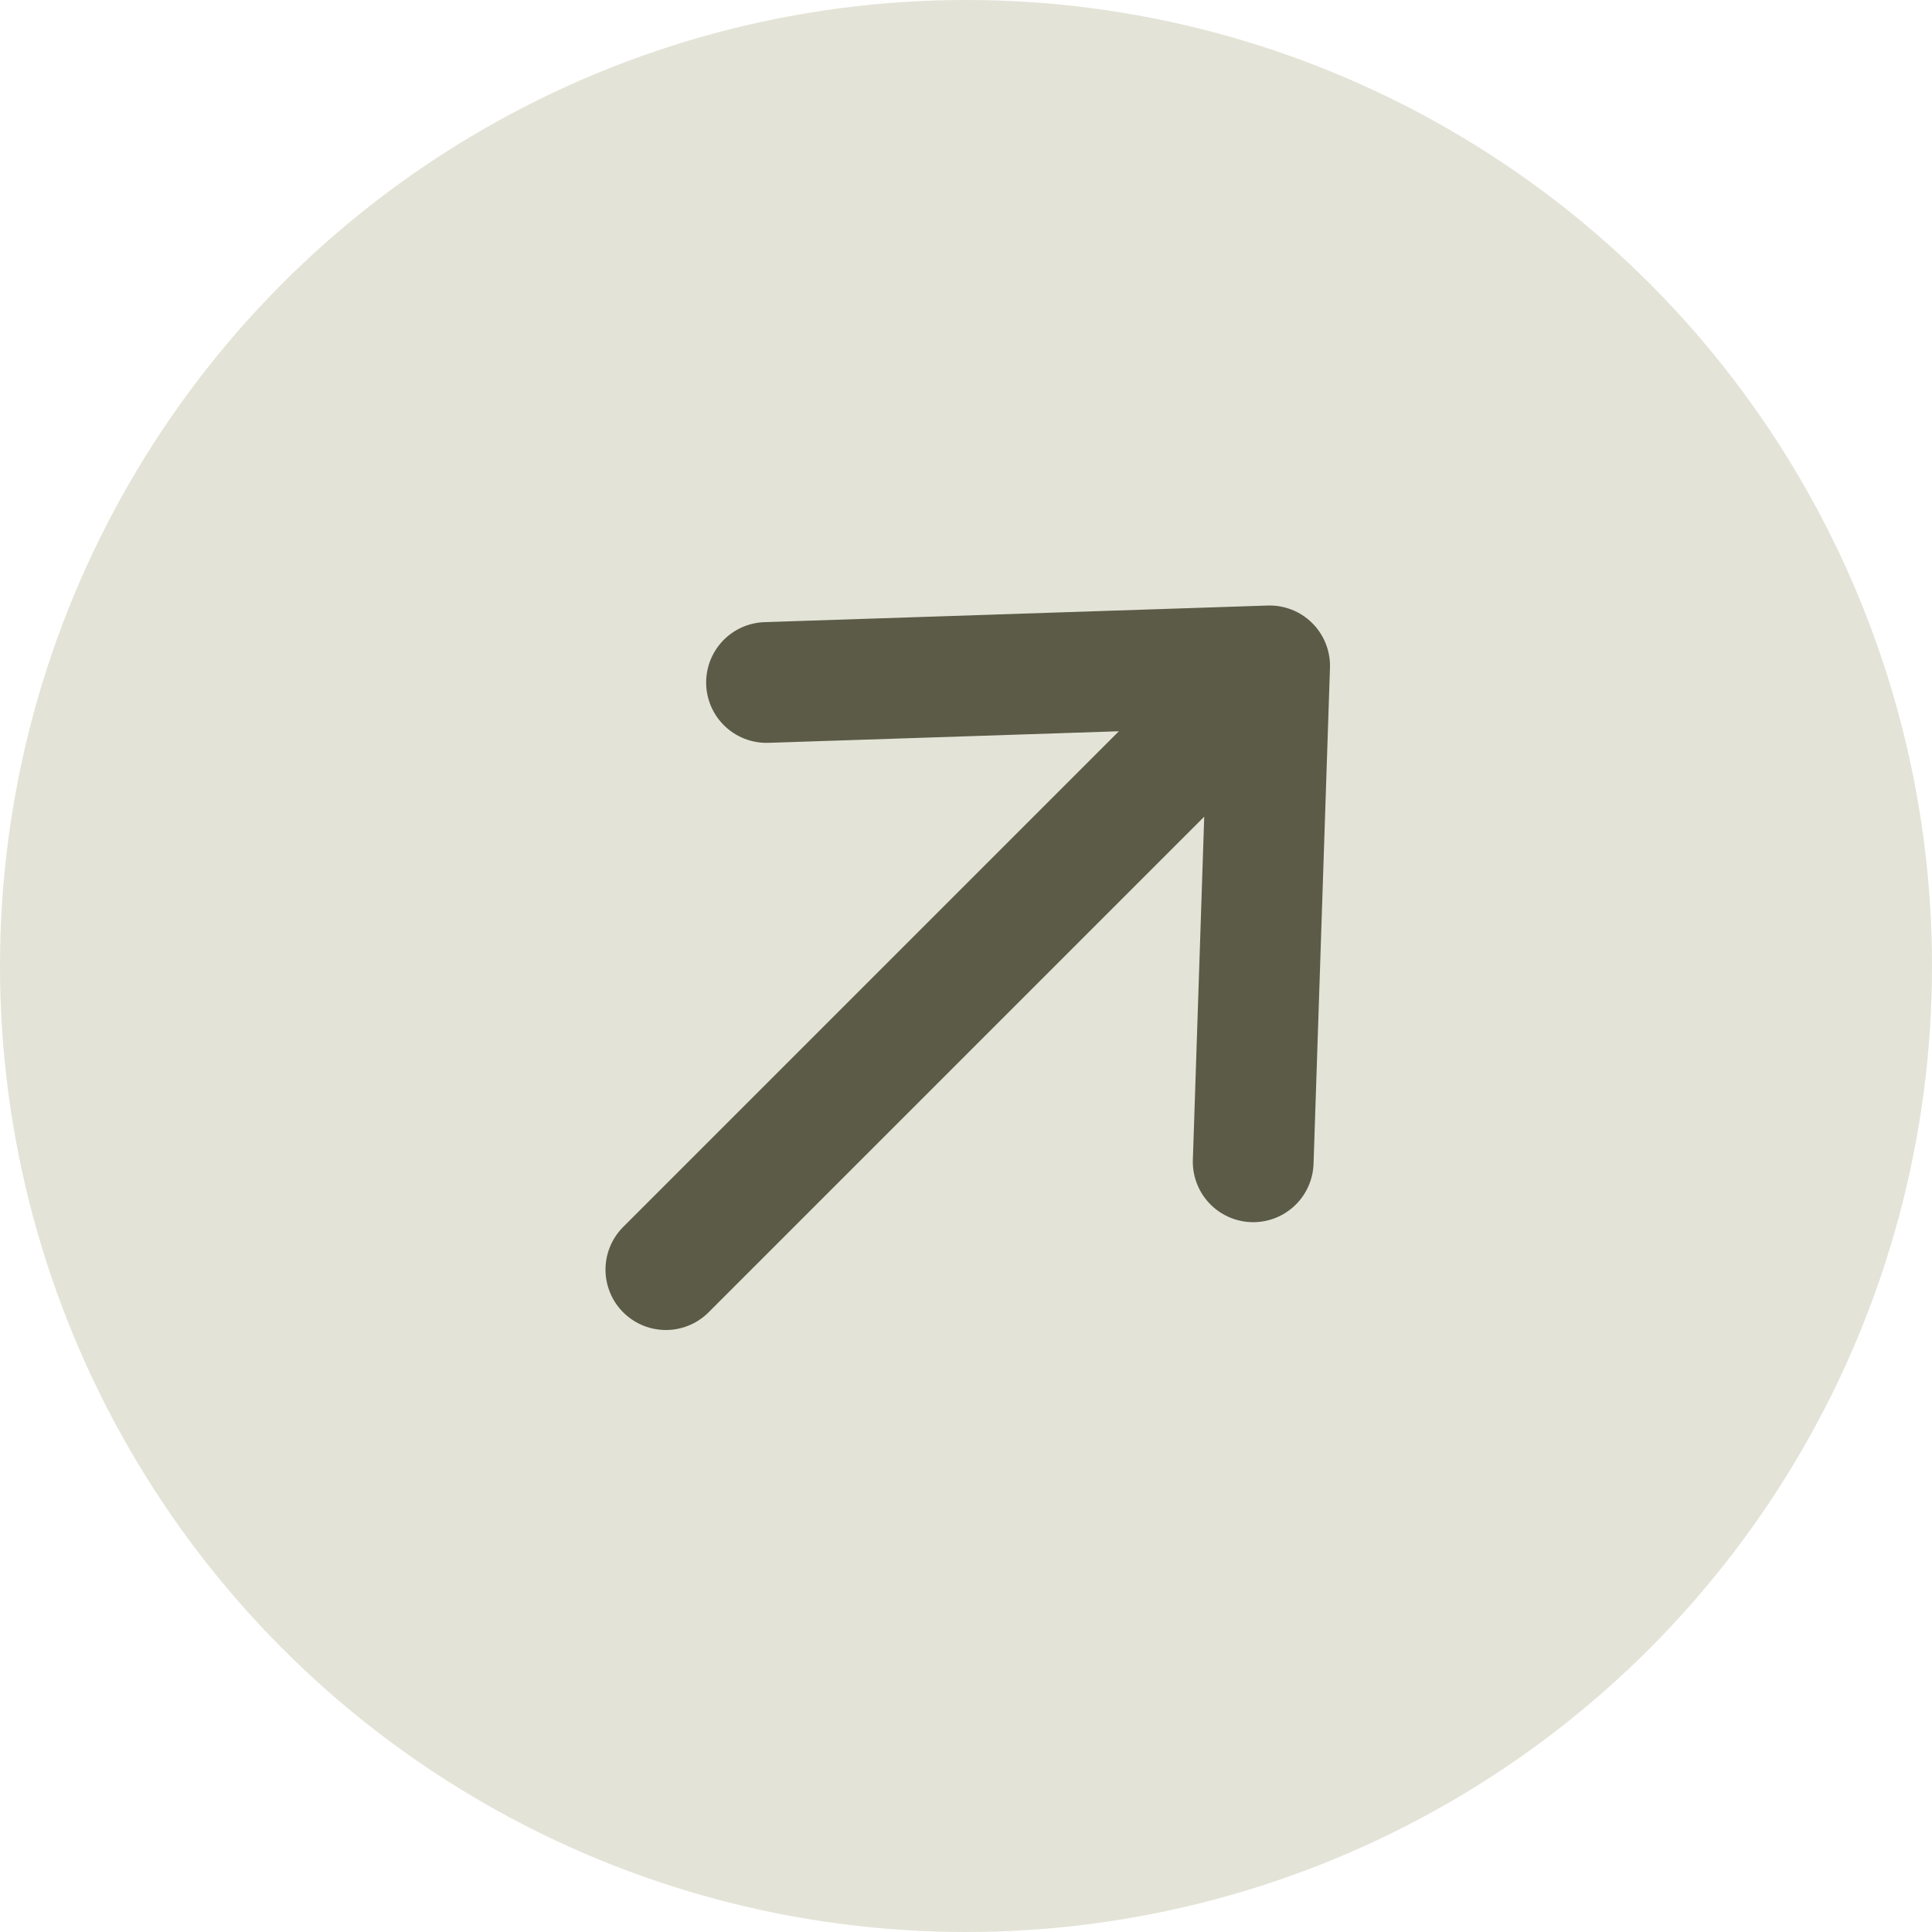
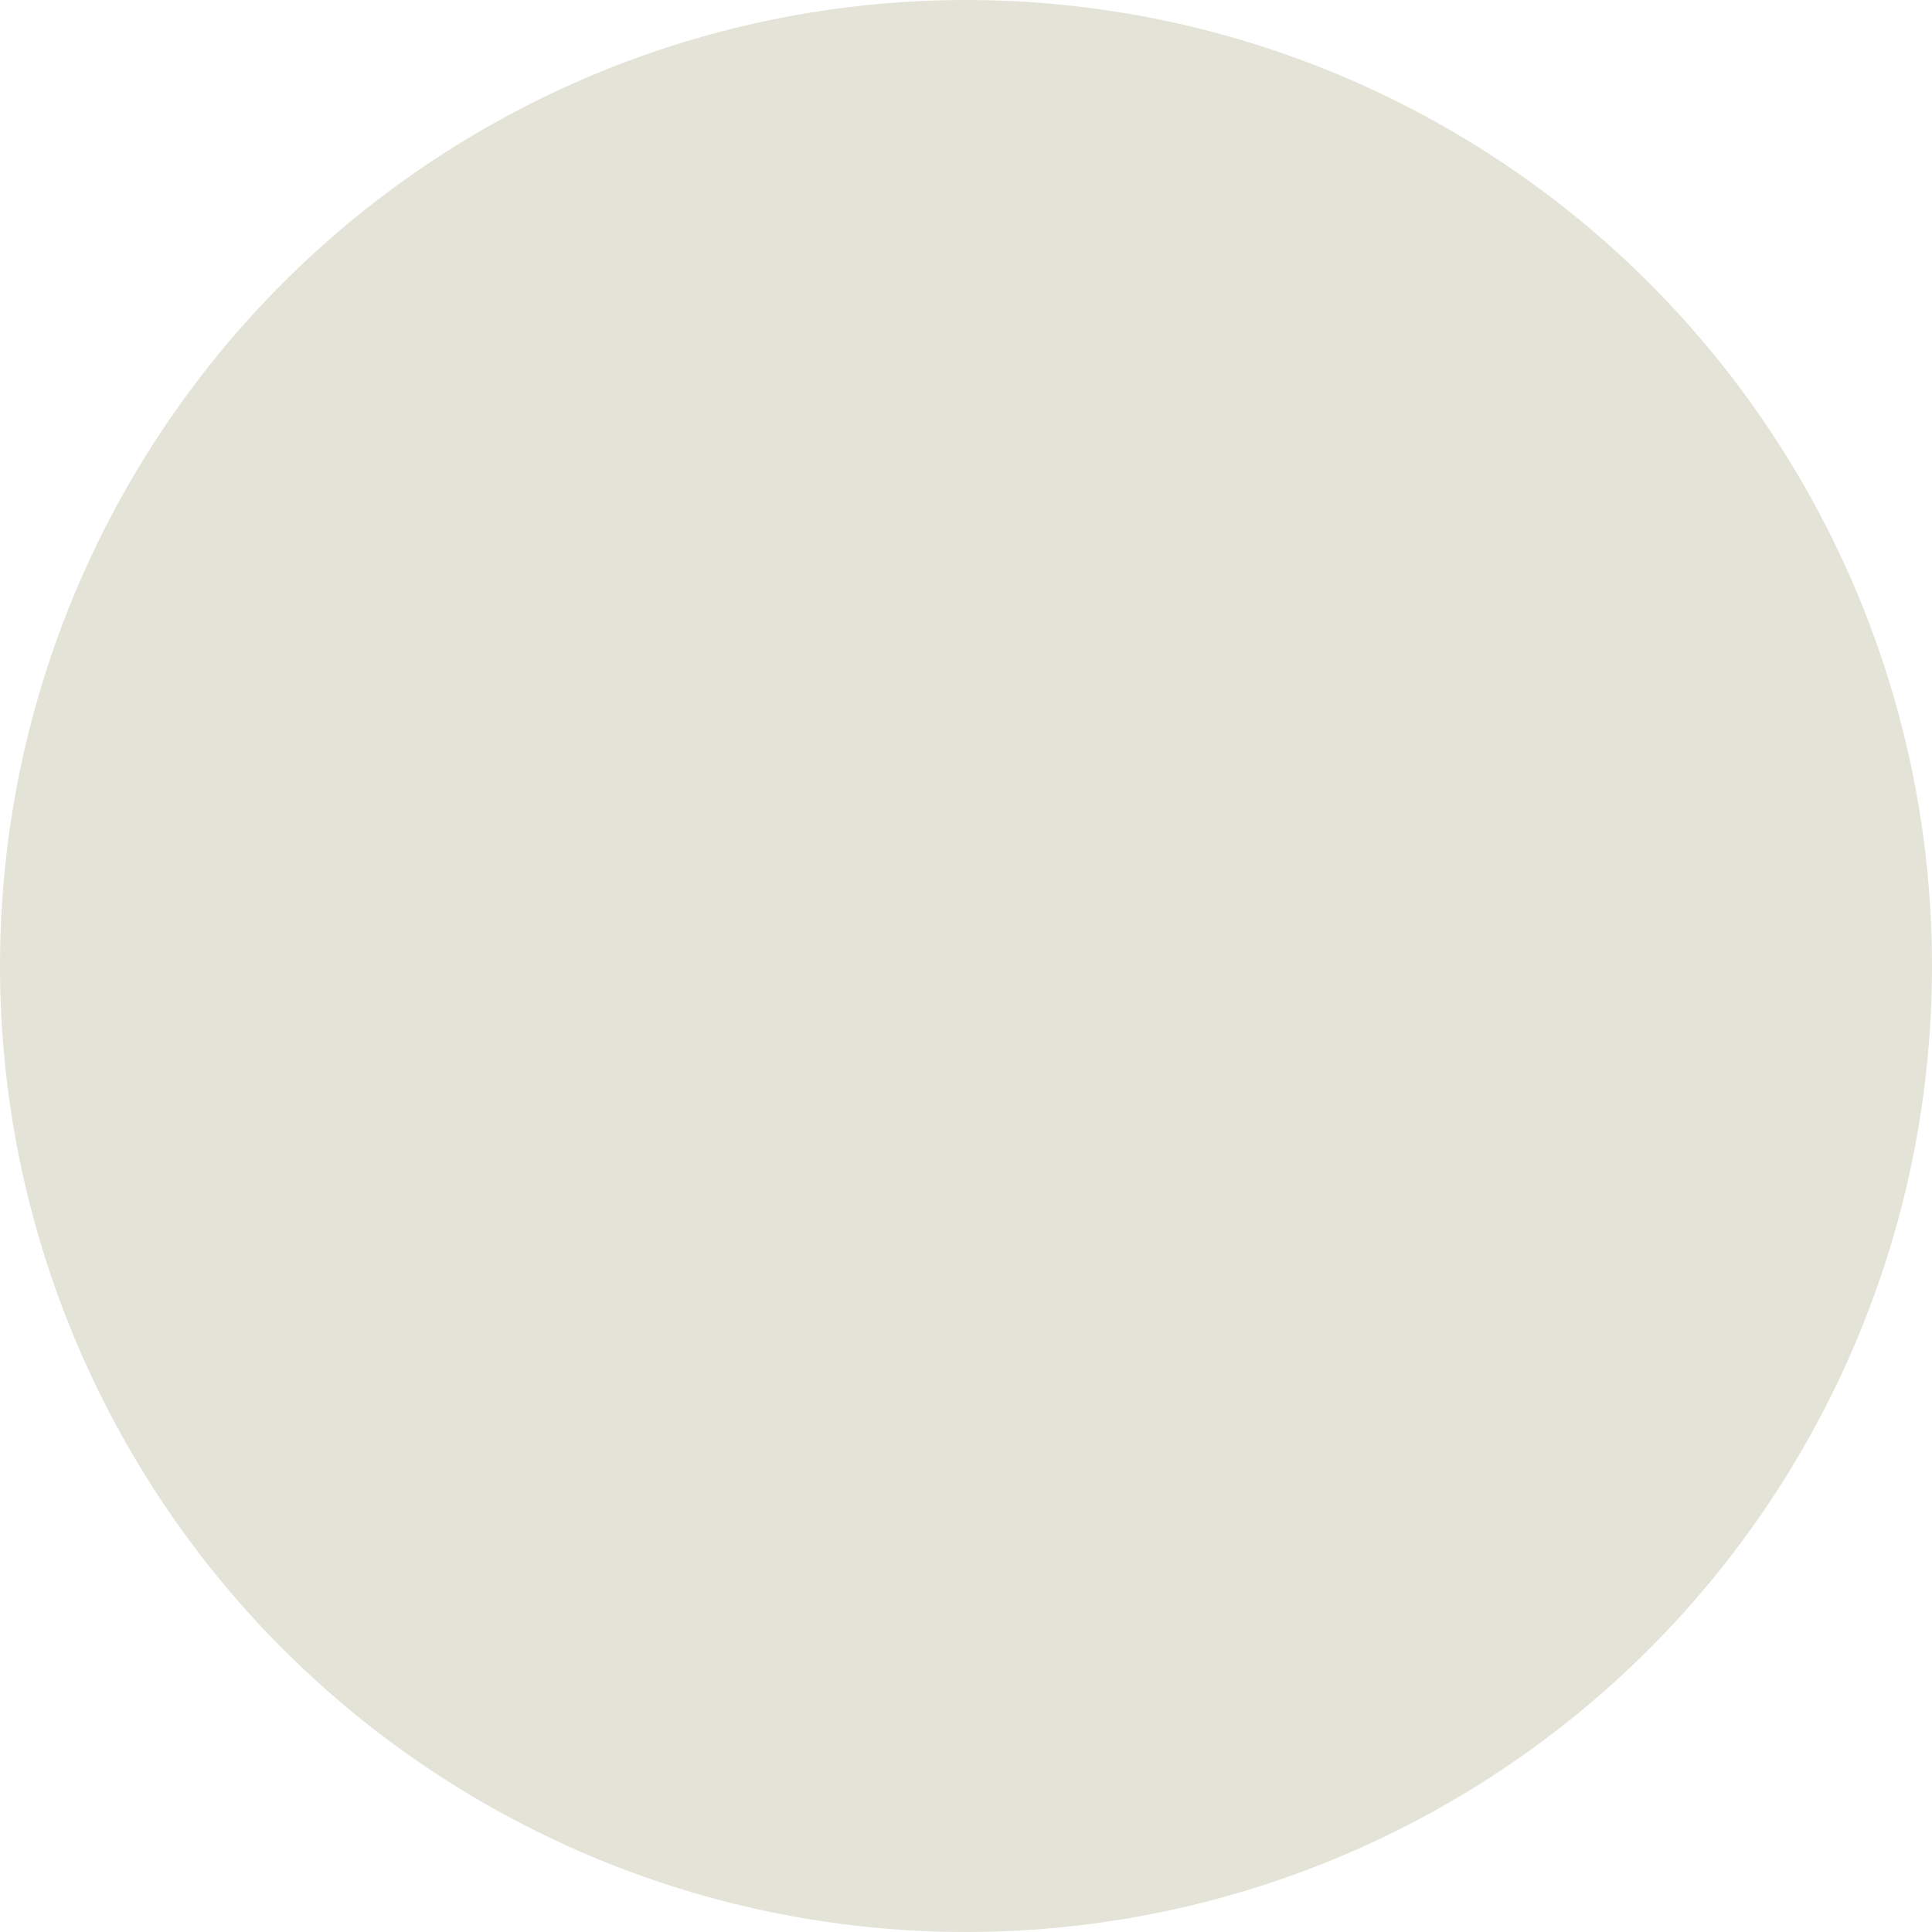
<svg xmlns="http://www.w3.org/2000/svg" width="32" height="32" viewBox="0 0 32 32" fill="none">
  <circle cx="16" cy="16" r="16" fill="#E3E3D7" />
-   <path d="M12.696 11.304L21.029 11.029M21.029 11.029L20.757 19.243M21.029 11.029L11.029 21.029" stroke="#5C5B47" stroke-width="2" stroke-linecap="round" stroke-linejoin="round" />
</svg>